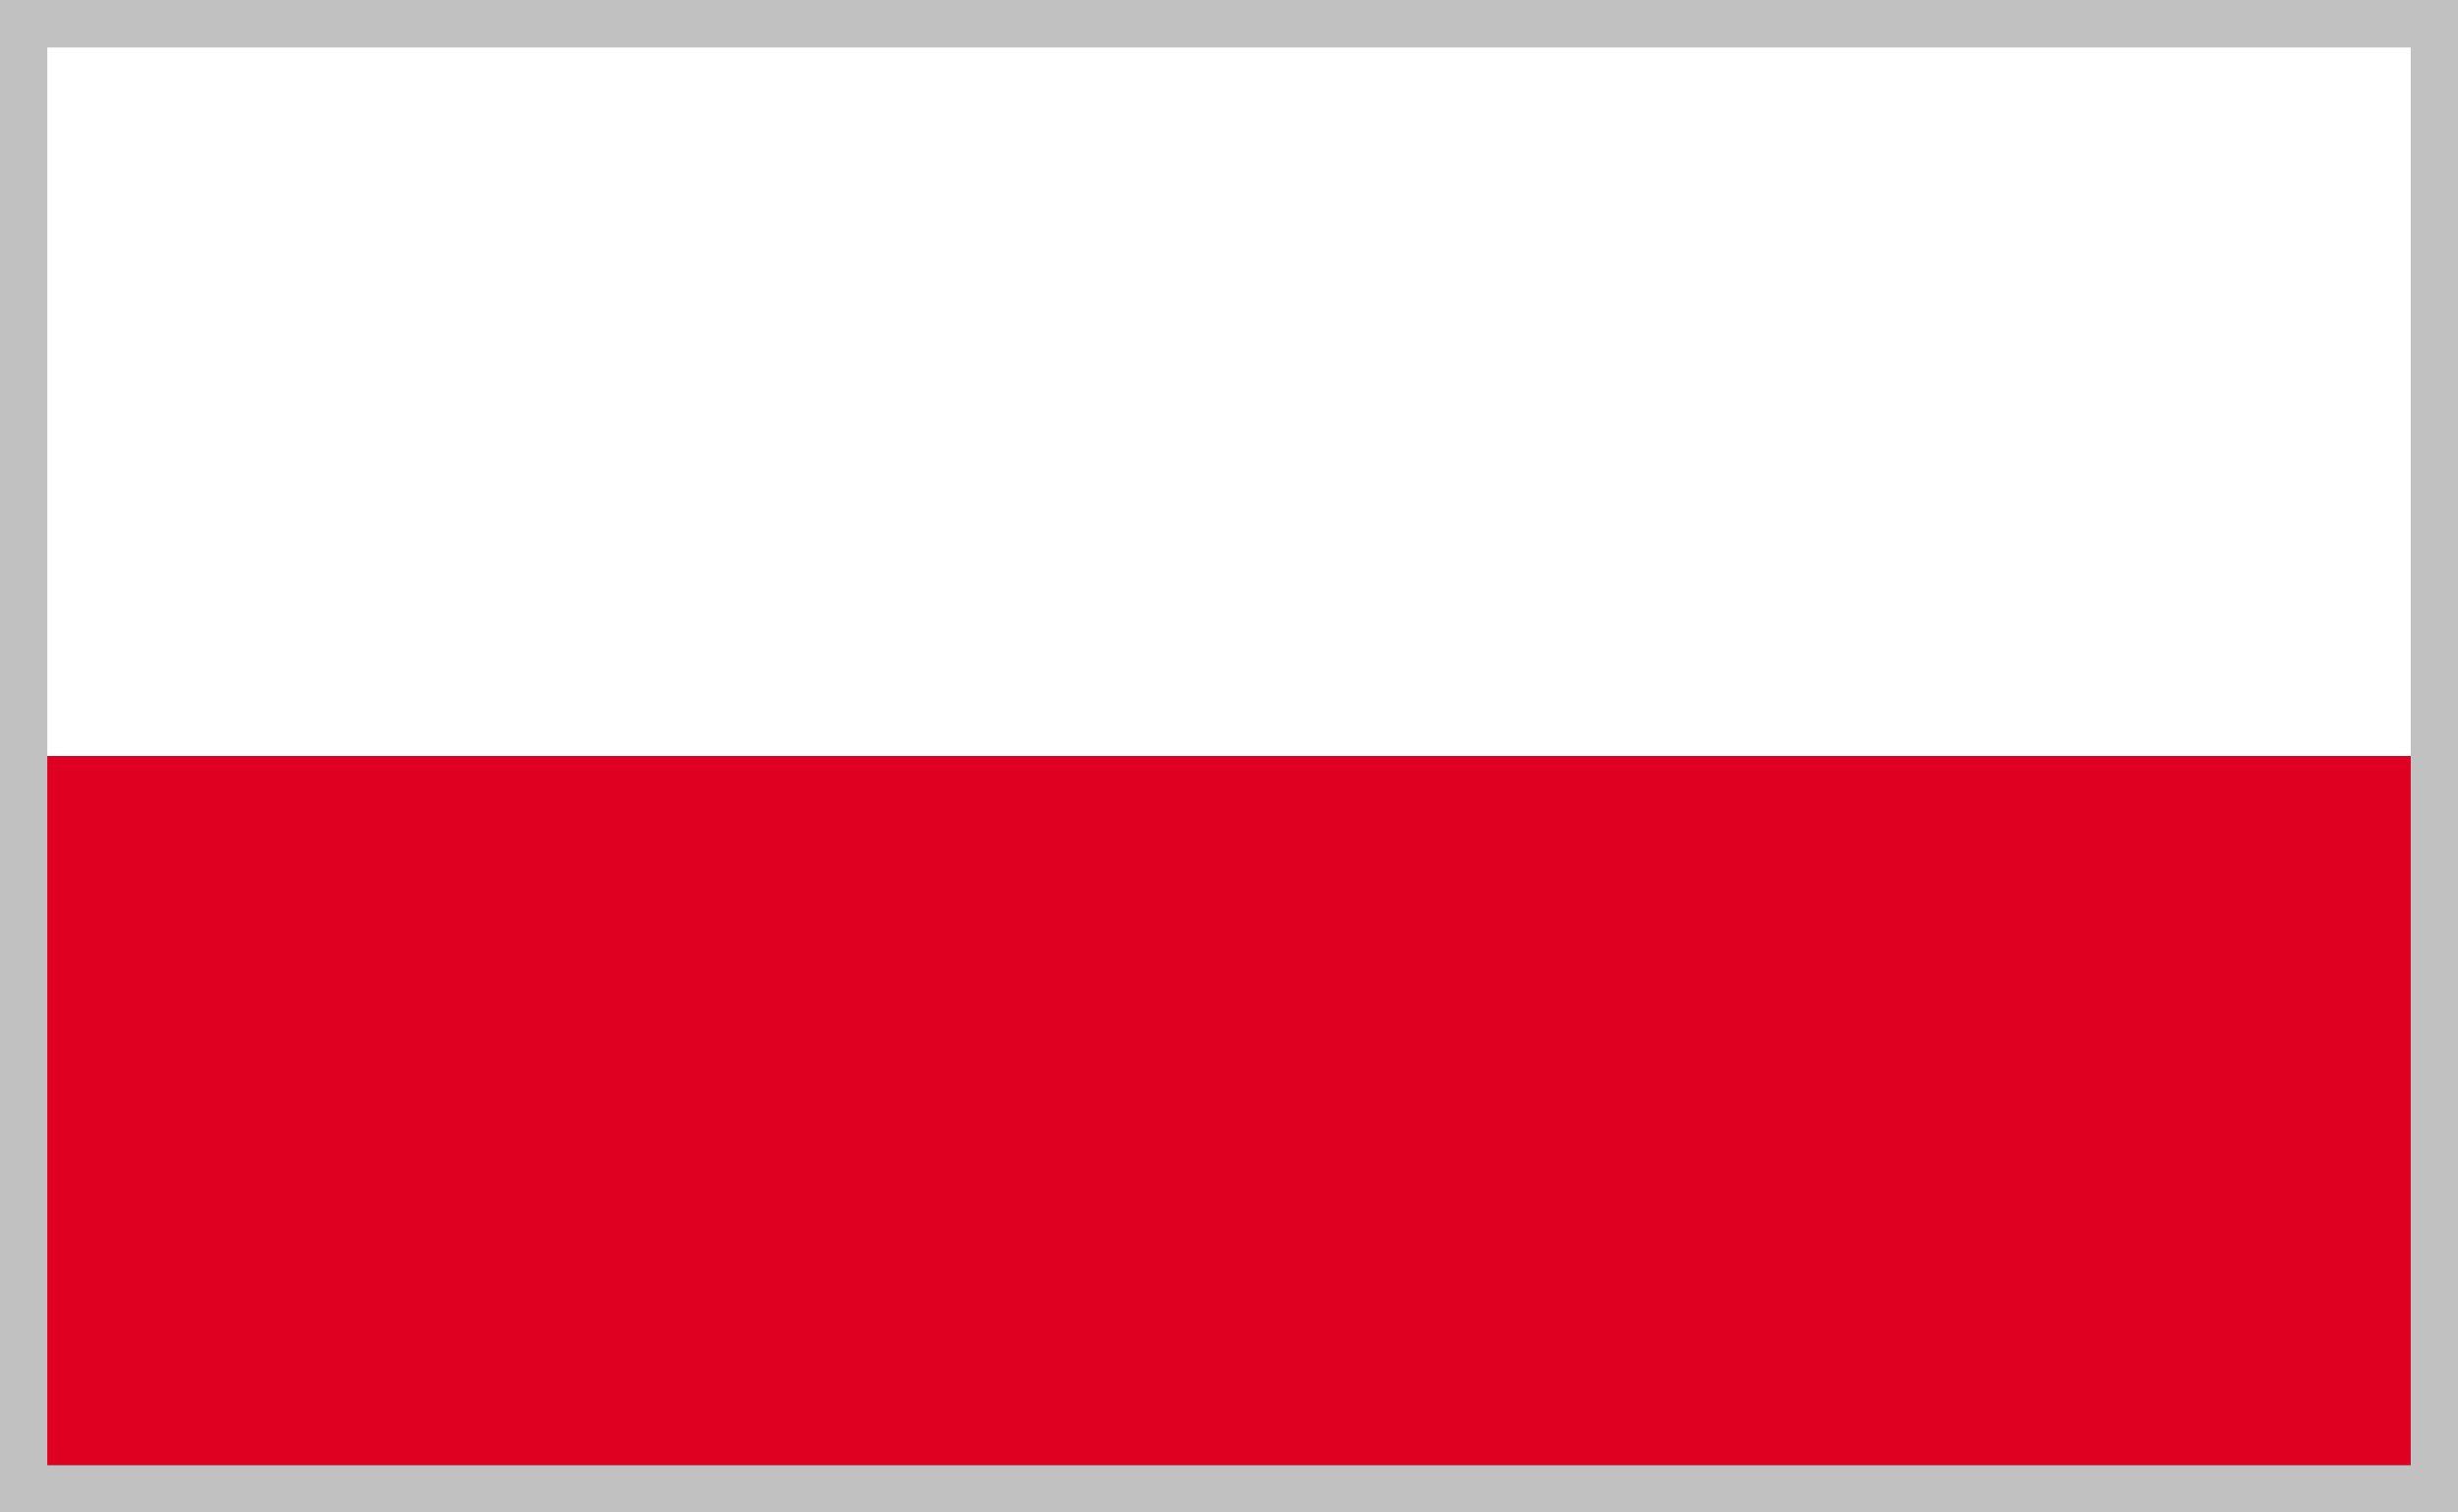
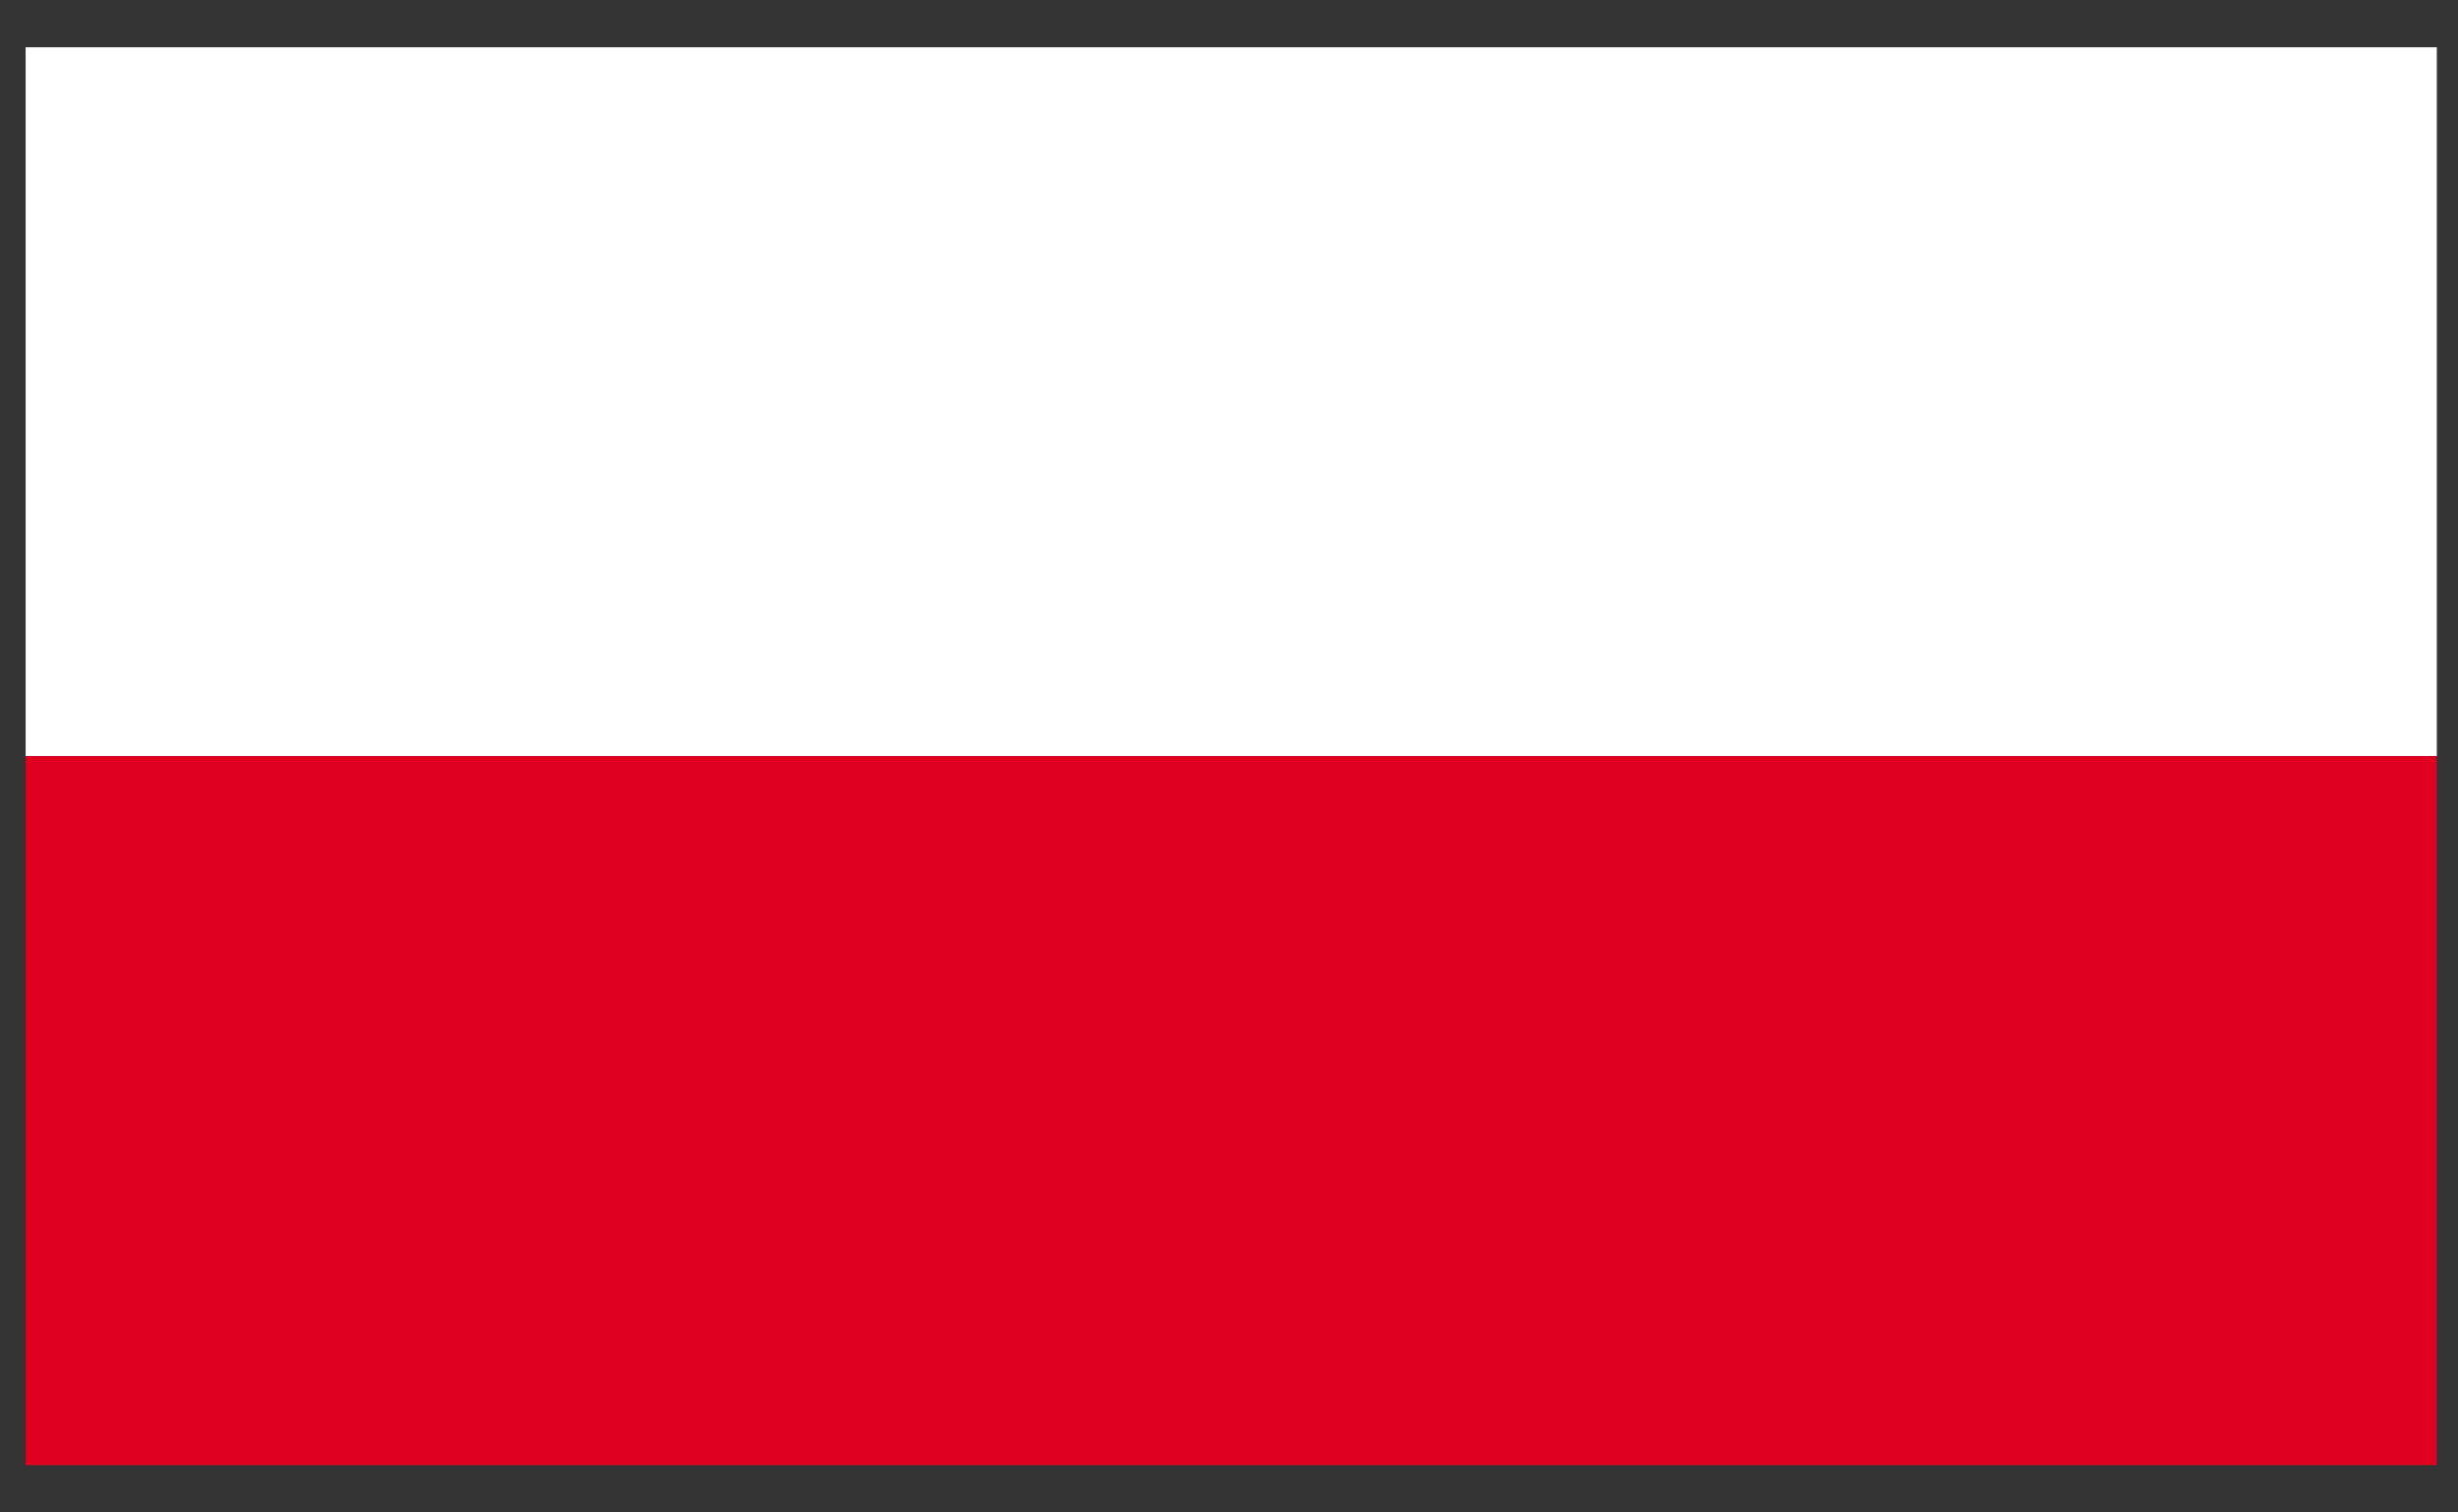
<svg xmlns="http://www.w3.org/2000/svg" width="26" height="16" viewBox="0 0 26 16">
  <rect x="0" y="0" width="26" height="16" fill="#333333" stroke="none" />
  <g transform="translate(-1758 -22)">
    <g transform="translate(1758.271 22.5)">
      <rect width="25.505" height="7.499" transform="translate(0 0)" fill="#fff" />
      <rect width="25.505" height="7.501" transform="translate(0 7.499)" fill="#df0021" />
    </g>
-     <path d="M.5.5v15h25V.5H.5M0,0H26V16H0Z" transform="translate(1758 22)" fill="#c2c1c1" />
  </g>
</svg>